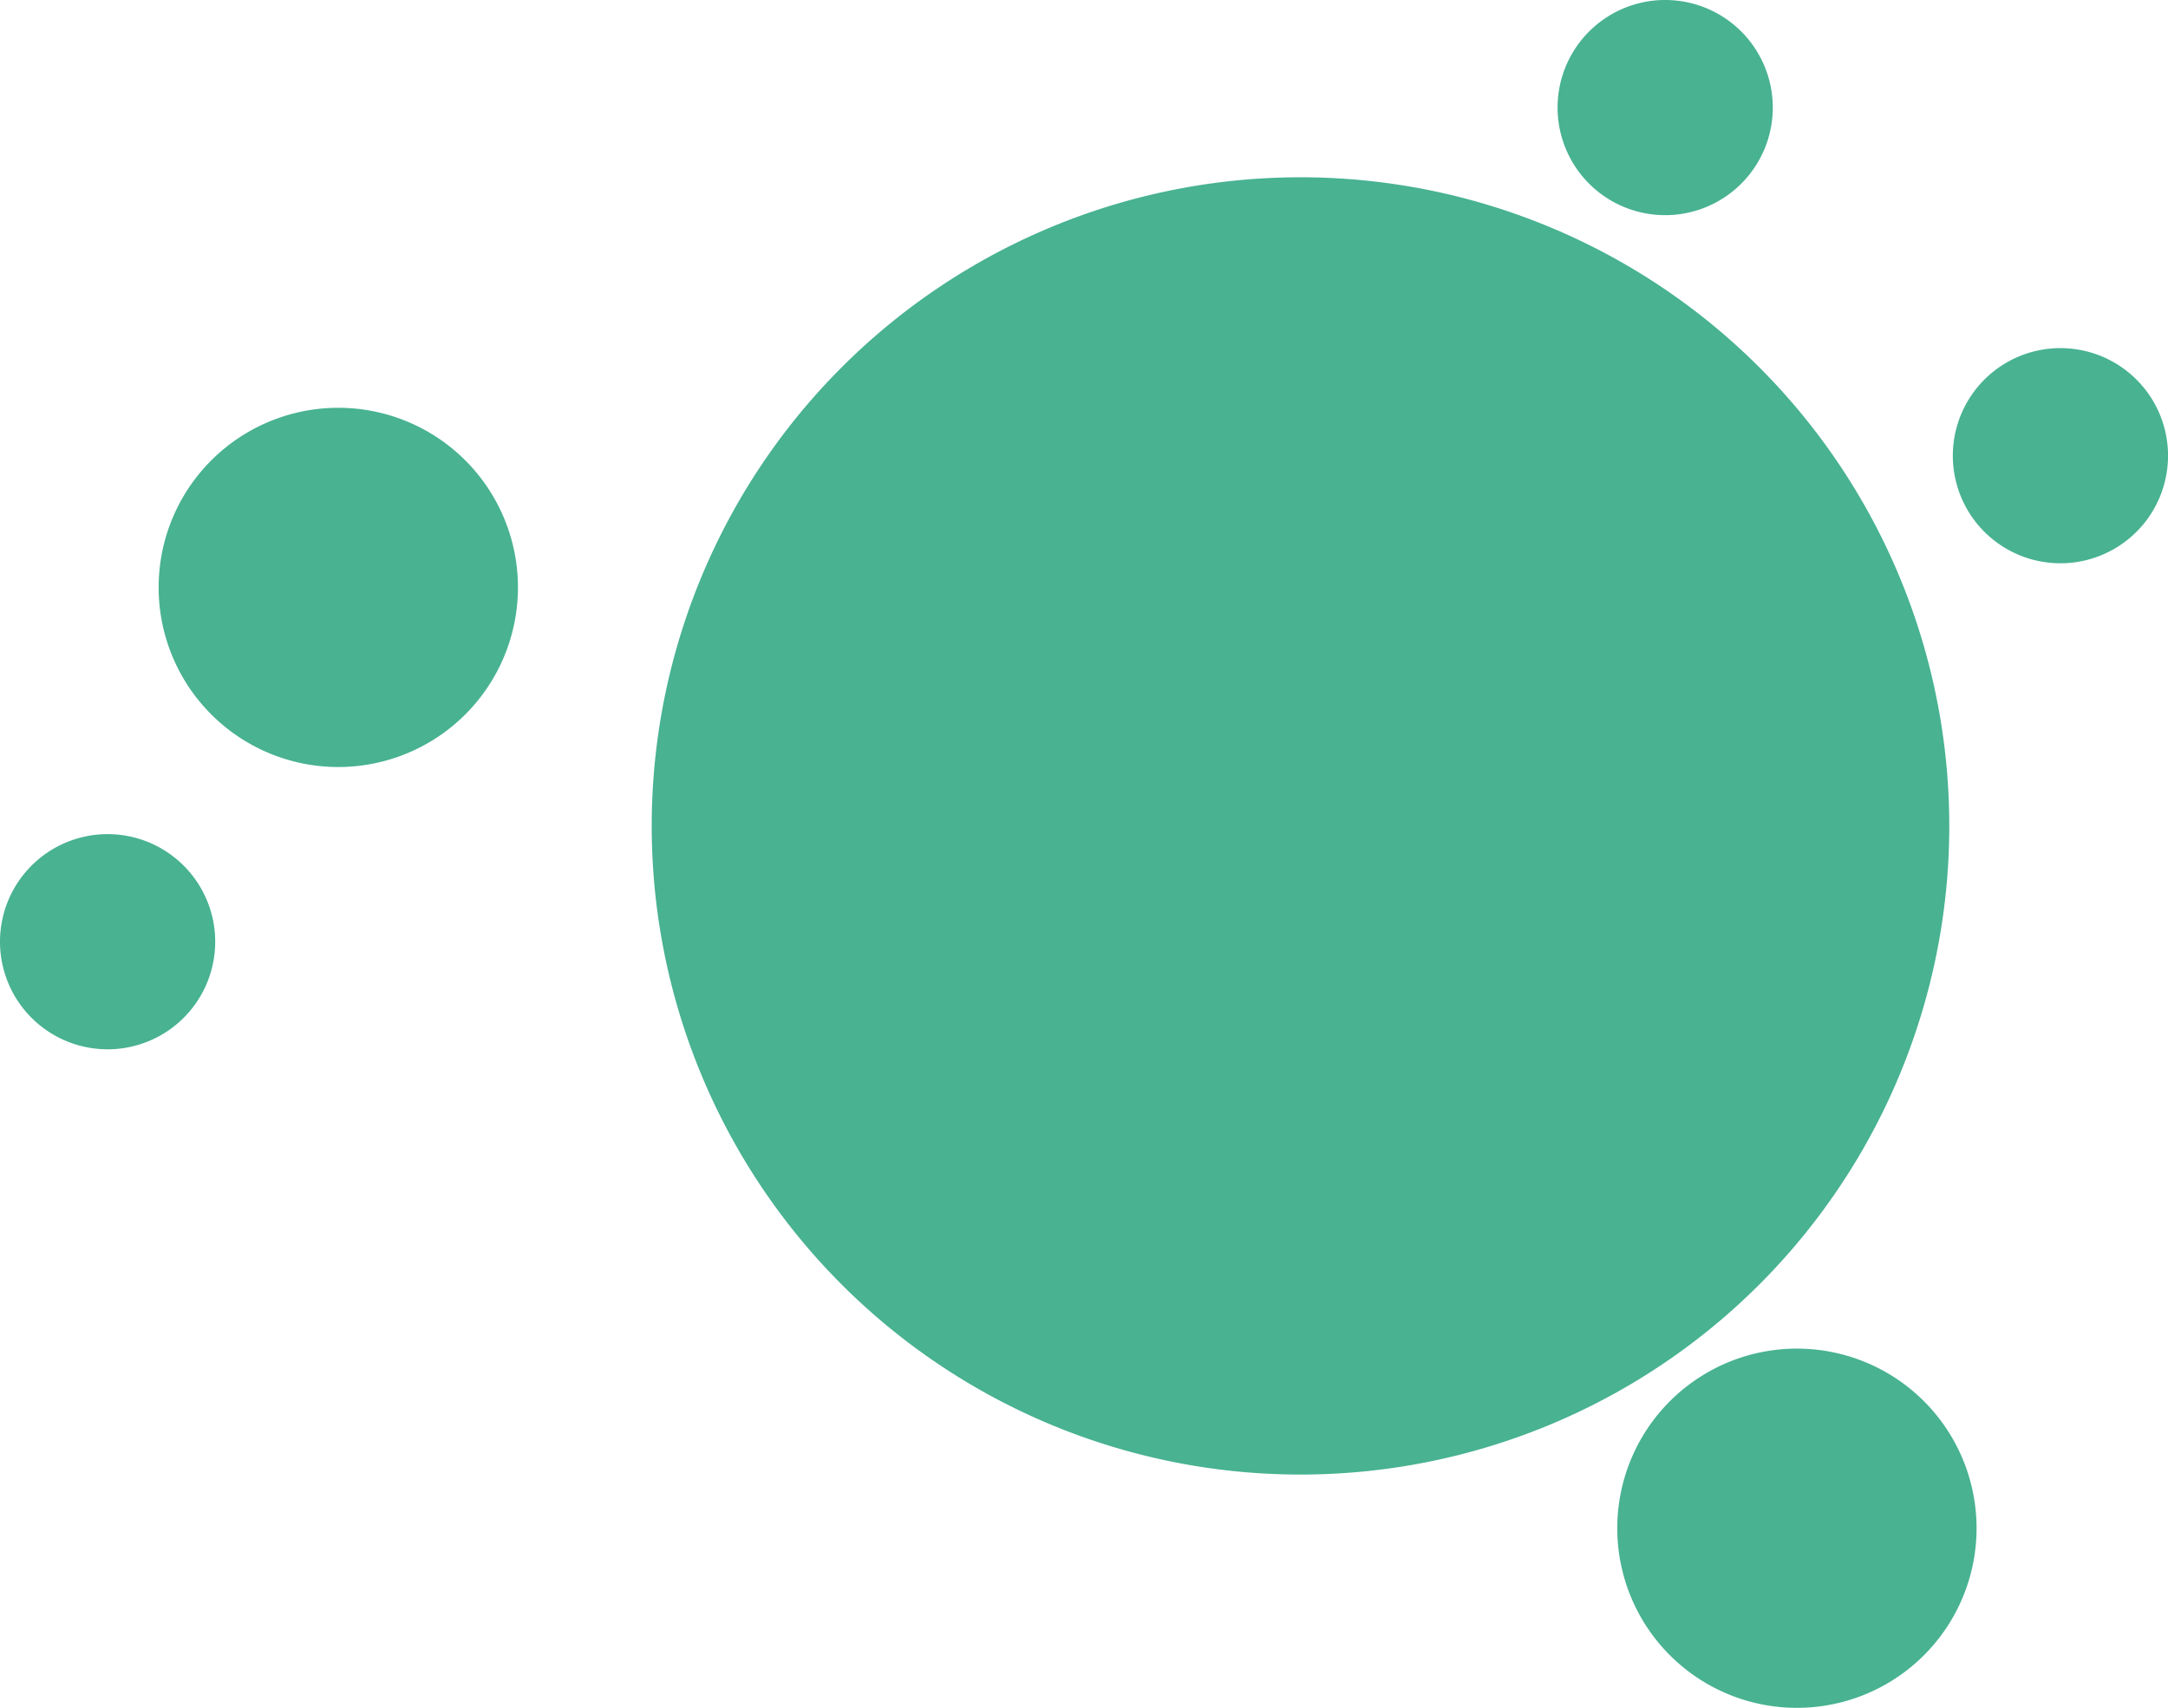
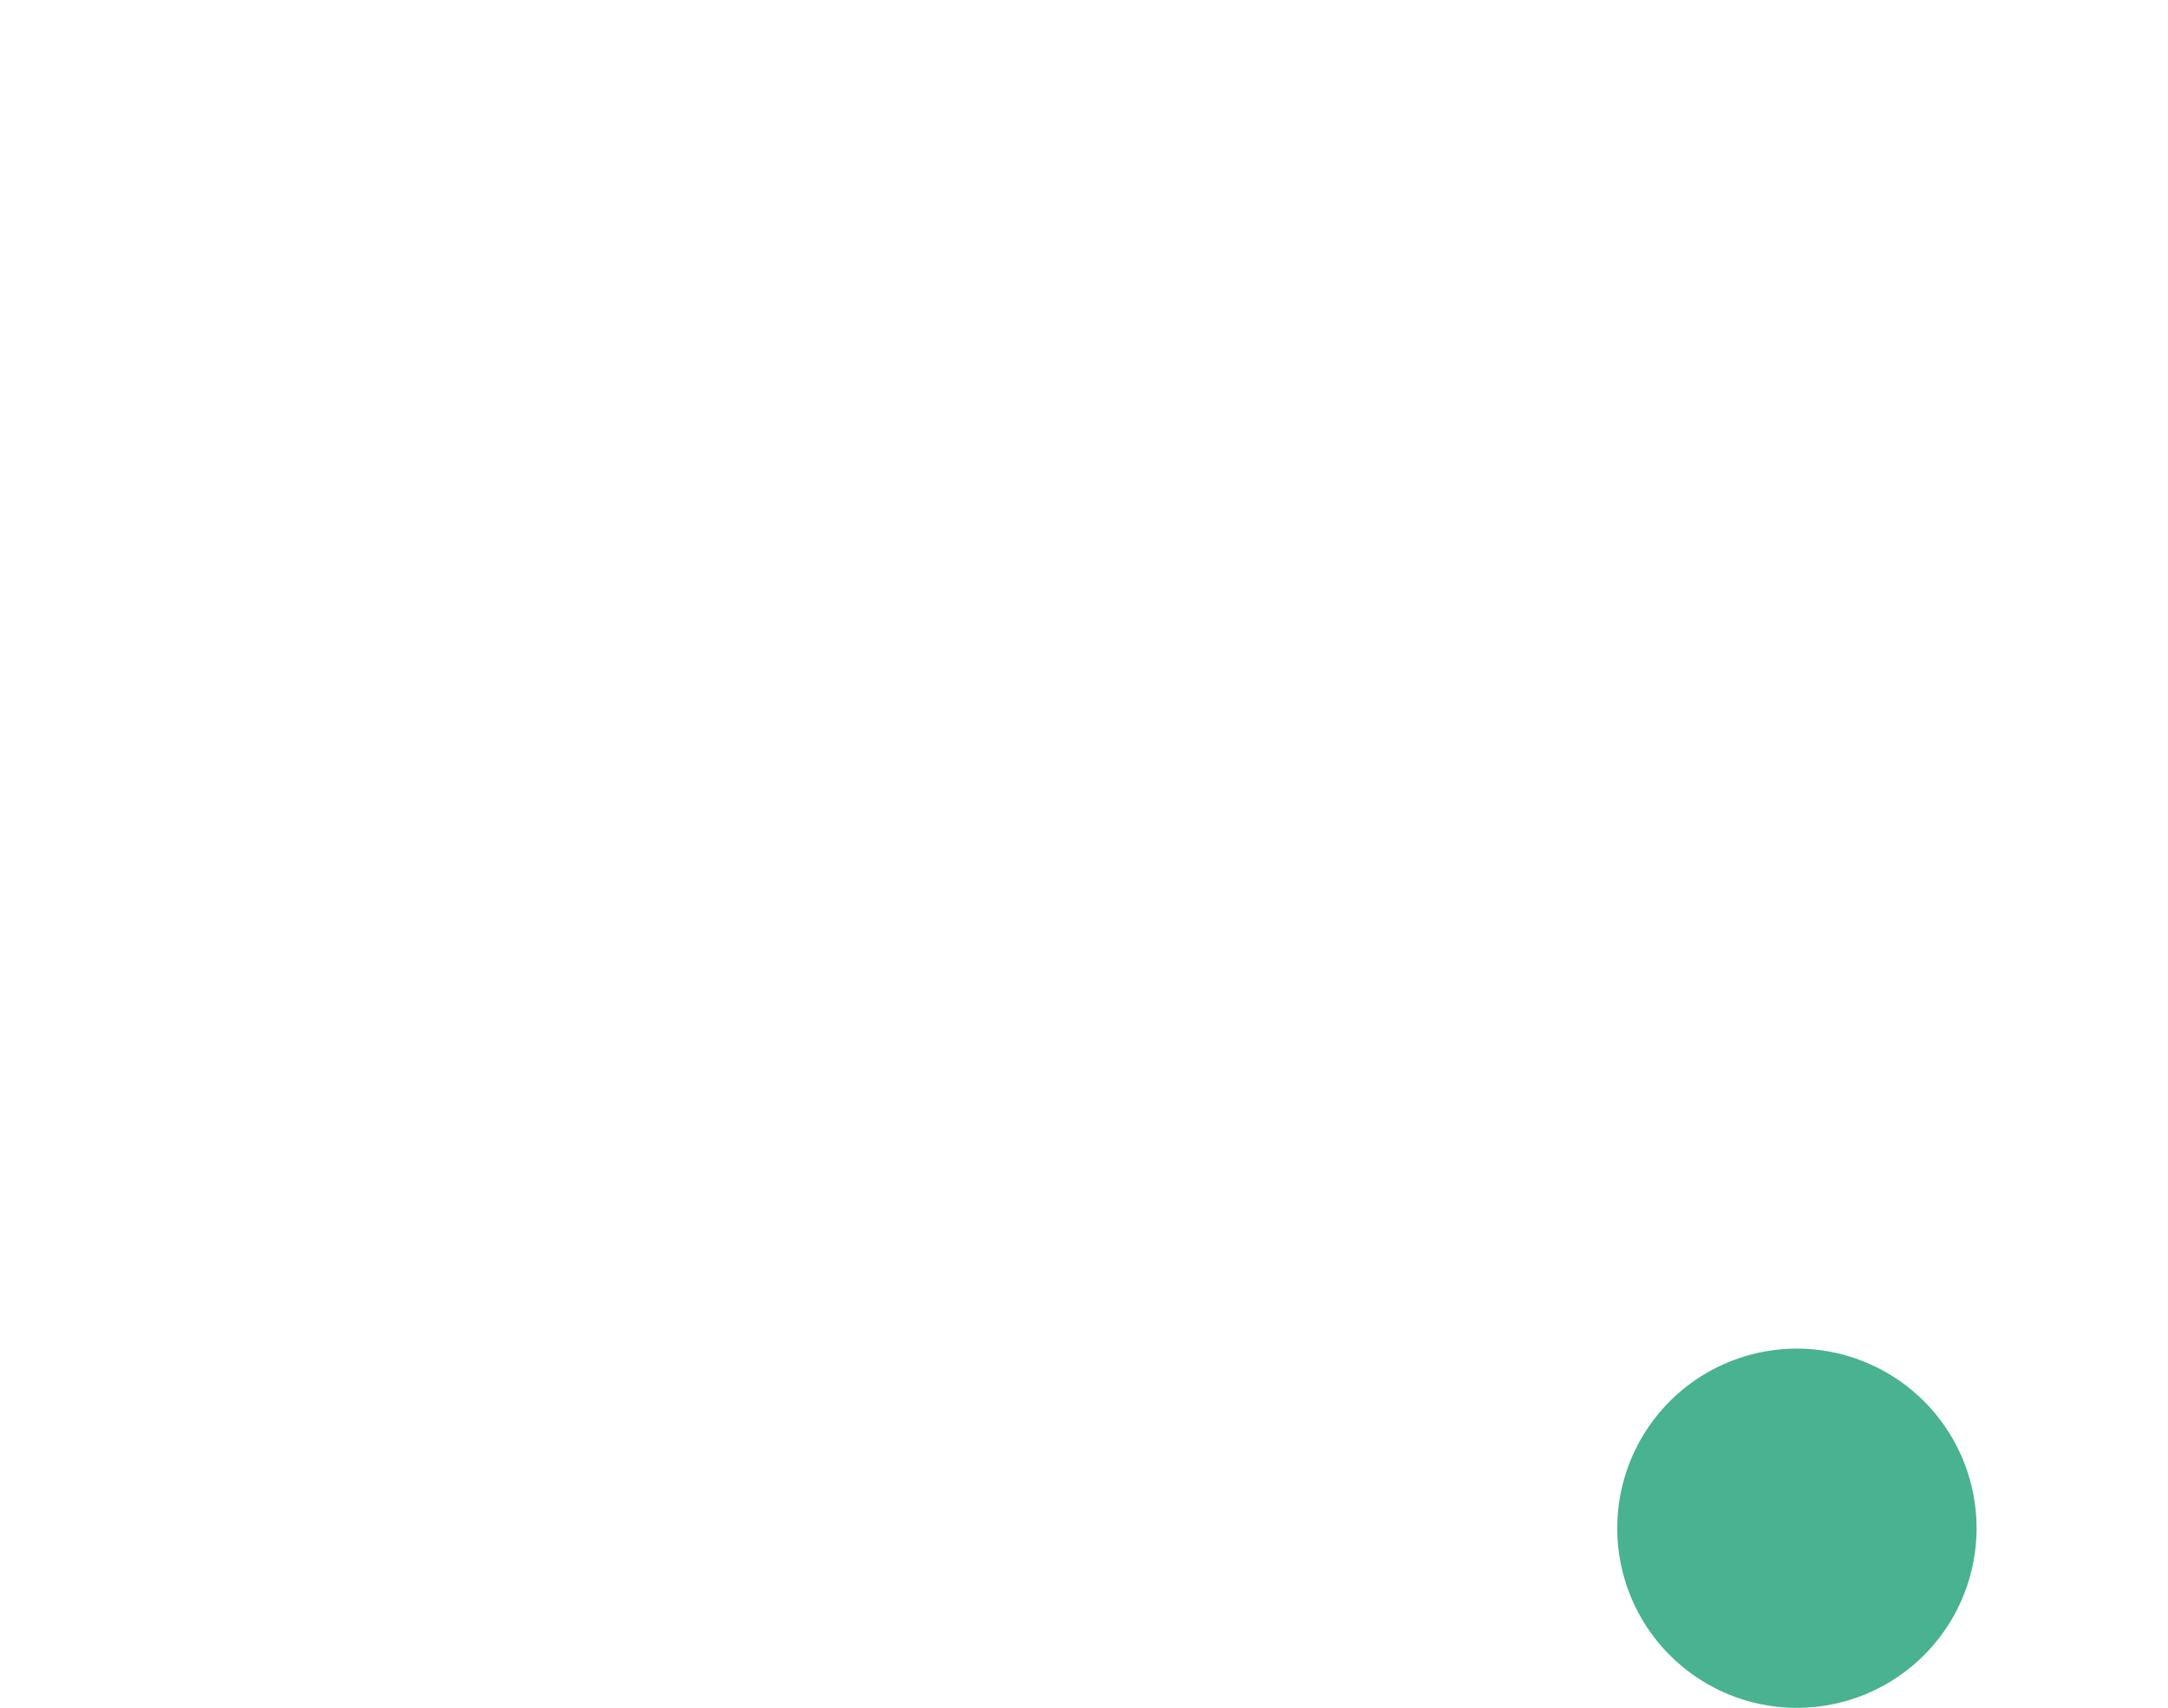
<svg xmlns="http://www.w3.org/2000/svg" id="jazan" width="55.608" height="43.815" viewBox="0 0 55.608 43.815">
-   <path id="Path_4505" data-name="Path 4505" d="M16.641,0A16.641,16.641,0,1,1,0,16.641,16.641,16.641,0,0,1,16.641,0Z" transform="translate(16.716 4.548)" fill="#48b291" />
-   <path id="Path_4504" data-name="Path 4504" d="M4.608,0A4.608,4.608,0,1,1,0,4.608,4.608,4.608,0,0,1,4.608,0Z" transform="translate(4.069 10.462)" fill="#48b291" />
  <path id="Path_4503" data-name="Path 4503" d="M4.608,0A4.608,4.608,0,1,1,0,4.608,4.608,4.608,0,0,1,4.608,0Z" transform="translate(41.482 34.599)" fill="#48b291" />
-   <path id="Path_4502" data-name="Path 4502" d="M2.76,0A2.76,2.76,0,1,1,0,2.76,2.76,2.76,0,0,1,2.76,0Z" transform="translate(50.089 8.931)" fill="#48b291" />
-   <path id="Path_4501" data-name="Path 4501" d="M2.76,0A2.76,2.76,0,1,1,0,2.76,2.76,2.76,0,0,1,2.76,0Z" transform="translate(39.951)" fill="#48b291" />
-   <path id="Path_4516" data-name="Path 4516" d="M2.76,0A2.76,2.76,0,1,1,0,2.76,2.76,2.76,0,0,1,2.76,0Z" transform="translate(0 21.4)" fill="#48b291" />
</svg>